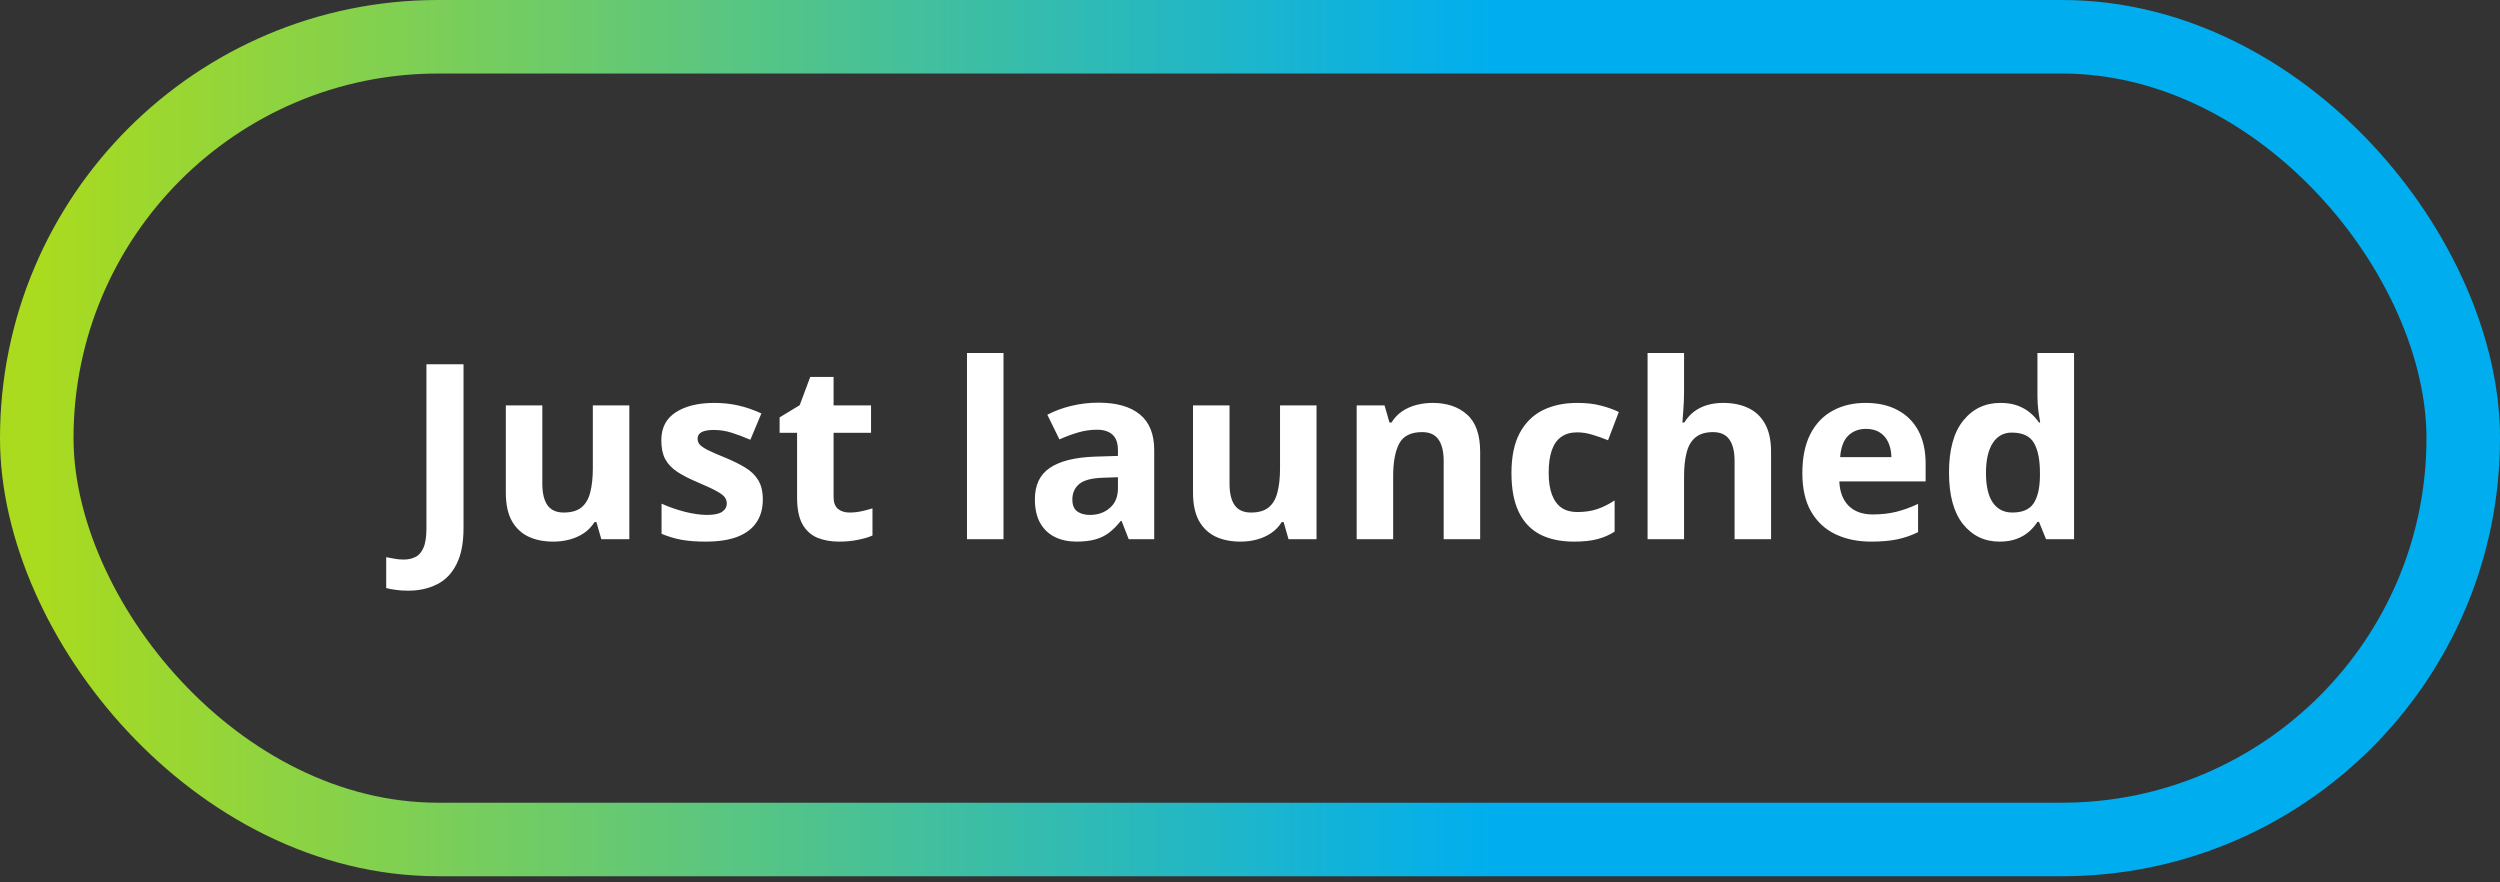
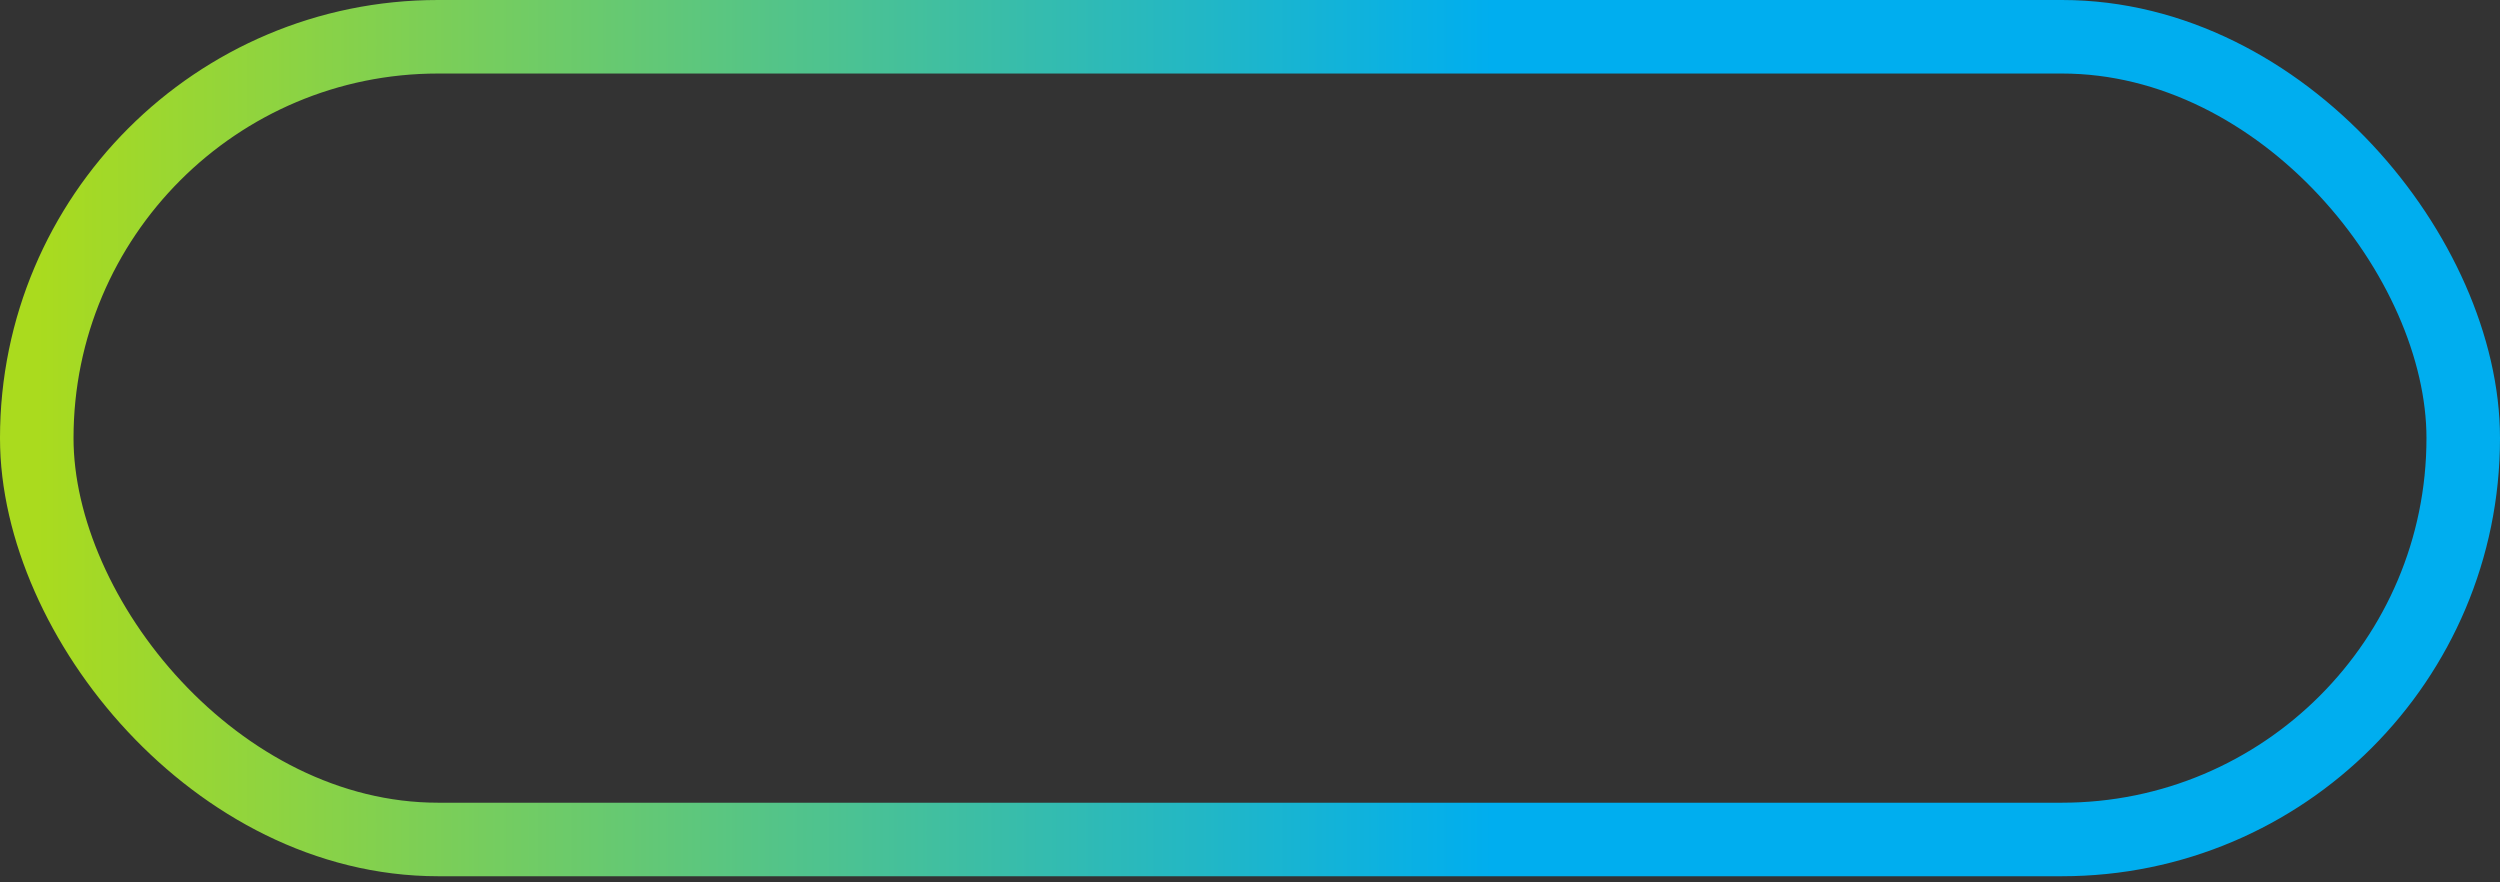
<svg xmlns="http://www.w3.org/2000/svg" fill="none" height="48" viewBox="0 0 136 48" width="136">
  <rect x="0" y="0" width="136" height="48" fill="#333333" stroke="none" />
  <rect height="43.667" rx="21.833" stroke="url(#paint0_linear_9252_493)" stroke-width="4" width="132" x="2" y="2" />
-   <path d="M22.202 32.133C21.941 32.133 21.713 32.118 21.518 32.087C21.319 32.061 21.149 32.029 21.01 31.99V30.31C21.149 30.34 21.299 30.369 21.46 30.395C21.616 30.425 21.783 30.44 21.961 30.44C22.195 30.44 22.406 30.395 22.592 30.303C22.779 30.217 22.927 30.049 23.035 29.802C23.144 29.555 23.198 29.199 23.198 28.734V19.815H25.216V28.721C25.216 29.537 25.088 30.195 24.832 30.694C24.58 31.198 24.227 31.562 23.771 31.788C23.319 32.018 22.796 32.133 22.202 32.133ZM34.235 22.055V29.333H32.712L32.445 28.402H32.341C32.185 28.65 31.989 28.852 31.755 29.008C31.521 29.164 31.262 29.279 30.98 29.353C30.698 29.427 30.405 29.464 30.101 29.464C29.581 29.464 29.127 29.372 28.741 29.19C28.354 29.003 28.053 28.715 27.836 28.324C27.623 27.934 27.517 27.426 27.517 26.801V22.055H29.502V26.306C29.502 26.827 29.596 27.22 29.782 27.484C29.969 27.749 30.266 27.882 30.674 27.882C31.078 27.882 31.395 27.79 31.625 27.608C31.855 27.422 32.015 27.15 32.106 26.794C32.202 26.434 32.25 25.996 32.25 25.479V22.055H34.235ZM41.497 27.172C41.497 27.667 41.38 28.085 41.145 28.428C40.915 28.767 40.57 29.025 40.11 29.203C39.65 29.377 39.077 29.464 38.391 29.464C37.884 29.464 37.447 29.431 37.083 29.366C36.723 29.301 36.358 29.192 35.989 29.04V27.4C36.384 27.578 36.807 27.725 37.259 27.843C37.714 27.955 38.114 28.012 38.456 28.012C38.843 28.012 39.118 27.955 39.283 27.843C39.453 27.725 39.537 27.573 39.537 27.387C39.537 27.265 39.502 27.157 39.433 27.061C39.368 26.961 39.225 26.851 39.003 26.729C38.782 26.603 38.435 26.441 37.962 26.241C37.506 26.05 37.131 25.857 36.835 25.662C36.545 25.466 36.328 25.236 36.184 24.971C36.045 24.702 35.976 24.362 35.976 23.949C35.976 23.276 36.236 22.771 36.757 22.432C37.282 22.09 37.983 21.918 38.86 21.918C39.312 21.918 39.741 21.964 40.149 22.055C40.562 22.146 40.985 22.291 41.419 22.491L40.82 23.923C40.459 23.767 40.119 23.639 39.798 23.539C39.481 23.439 39.157 23.389 38.828 23.389C38.537 23.389 38.318 23.428 38.17 23.507C38.023 23.585 37.949 23.704 37.949 23.865C37.949 23.982 37.986 24.086 38.059 24.177C38.138 24.268 38.285 24.37 38.502 24.483C38.723 24.592 39.047 24.733 39.472 24.906C39.885 25.076 40.242 25.253 40.546 25.44C40.85 25.622 41.084 25.85 41.249 26.124C41.414 26.393 41.497 26.742 41.497 27.172ZM46.213 27.882C46.43 27.882 46.64 27.86 46.844 27.816C47.053 27.773 47.259 27.719 47.463 27.654V29.132C47.25 29.227 46.985 29.305 46.669 29.366C46.356 29.431 46.013 29.464 45.64 29.464C45.206 29.464 44.815 29.394 44.468 29.255C44.125 29.112 43.854 28.867 43.654 28.52C43.459 28.168 43.361 27.68 43.361 27.055V23.546H42.411V22.706L43.504 22.042L44.077 20.505H45.347V22.055H47.385V23.546H45.347V27.055C45.347 27.332 45.425 27.541 45.581 27.68C45.742 27.814 45.952 27.882 46.213 27.882ZM54.59 29.333H52.604V19.203H54.59V29.333ZM59.761 21.905C60.738 21.905 61.487 22.118 62.008 22.543C62.528 22.968 62.789 23.615 62.789 24.483V29.333H61.402L61.018 28.344H60.966C60.758 28.604 60.545 28.817 60.328 28.982C60.111 29.147 59.861 29.268 59.579 29.346C59.297 29.424 58.954 29.464 58.55 29.464C58.121 29.464 57.734 29.381 57.392 29.216C57.053 29.051 56.786 28.799 56.591 28.461C56.396 28.118 56.298 27.684 56.298 27.159C56.298 26.386 56.569 25.818 57.112 25.453C57.654 25.084 58.468 24.88 59.553 24.841L60.816 24.802V24.483C60.816 24.101 60.716 23.821 60.517 23.643C60.317 23.465 60.039 23.376 59.683 23.376C59.332 23.376 58.987 23.426 58.648 23.526C58.31 23.626 57.971 23.752 57.633 23.904L56.975 22.562C57.361 22.358 57.793 22.198 58.271 22.081C58.752 21.964 59.249 21.905 59.761 21.905ZM60.816 25.961L60.048 25.987C59.406 26.004 58.959 26.119 58.707 26.332C58.459 26.545 58.336 26.825 58.336 27.172C58.336 27.476 58.425 27.693 58.603 27.823C58.781 27.949 59.013 28.012 59.299 28.012C59.725 28.012 60.083 27.886 60.373 27.634C60.669 27.382 60.816 27.024 60.816 26.56V25.961ZM71.619 22.055V29.333H70.096L69.829 28.402H69.725C69.569 28.65 69.373 28.852 69.139 29.008C68.904 29.164 68.646 29.279 68.364 29.353C68.082 29.427 67.789 29.464 67.485 29.464C66.964 29.464 66.511 29.372 66.124 29.19C65.738 29.003 65.436 28.715 65.219 28.324C65.007 27.934 64.9 27.426 64.9 26.801V22.055H66.886V26.306C66.886 26.827 66.98 27.22 67.166 27.484C67.353 27.749 67.65 27.882 68.058 27.882C68.462 27.882 68.779 27.79 69.009 27.608C69.239 27.422 69.399 27.15 69.49 26.794C69.586 26.434 69.634 25.996 69.634 25.479V22.055H71.619ZM77.937 21.918C78.714 21.918 79.339 22.131 79.812 22.556C80.285 22.977 80.521 23.654 80.521 24.587V29.333H78.536V25.082C78.536 24.561 78.44 24.168 78.249 23.904C78.063 23.639 77.767 23.507 77.364 23.507C76.756 23.507 76.342 23.713 76.12 24.125C75.899 24.537 75.788 25.132 75.788 25.909V29.333H73.803V22.055H75.32L75.587 22.986H75.697C75.853 22.734 76.046 22.53 76.277 22.374C76.511 22.218 76.769 22.102 77.051 22.029C77.338 21.955 77.633 21.918 77.937 21.918ZM85.621 29.464C84.901 29.464 84.287 29.333 83.779 29.073C83.271 28.808 82.885 28.4 82.62 27.849C82.355 27.298 82.223 26.593 82.223 25.733C82.223 24.843 82.373 24.119 82.672 23.559C82.976 22.994 83.395 22.58 83.929 22.315C84.467 22.05 85.09 21.918 85.797 21.918C86.301 21.918 86.735 21.968 87.099 22.068C87.468 22.163 87.789 22.278 88.063 22.413L87.477 23.949C87.164 23.823 86.874 23.721 86.604 23.643C86.335 23.561 86.066 23.52 85.797 23.52C85.45 23.52 85.161 23.602 84.931 23.767C84.701 23.928 84.53 24.171 84.417 24.496C84.304 24.822 84.248 25.23 84.248 25.72C84.248 26.202 84.308 26.601 84.43 26.918C84.552 27.235 84.727 27.471 84.957 27.628C85.187 27.78 85.467 27.855 85.797 27.855C86.21 27.855 86.576 27.801 86.897 27.693C87.219 27.58 87.531 27.424 87.835 27.224V28.923C87.531 29.114 87.212 29.251 86.878 29.333C86.548 29.42 86.129 29.464 85.621 29.464ZM91.613 19.203V21.267C91.613 21.627 91.6 21.97 91.574 22.296C91.552 22.621 91.535 22.851 91.522 22.986H91.626C91.783 22.734 91.967 22.53 92.18 22.374C92.397 22.218 92.635 22.102 92.896 22.029C93.156 21.955 93.436 21.918 93.736 21.918C94.261 21.918 94.719 22.011 95.109 22.198C95.5 22.38 95.804 22.669 96.021 23.064C96.238 23.454 96.346 23.962 96.346 24.587V29.333H94.361V25.082C94.361 24.561 94.265 24.168 94.074 23.904C93.883 23.639 93.588 23.507 93.189 23.507C92.79 23.507 92.475 23.6 92.245 23.787C92.015 23.969 91.852 24.24 91.757 24.6C91.661 24.956 91.613 25.392 91.613 25.909V29.333H89.628V19.203H91.613ZM101.492 21.918C102.165 21.918 102.744 22.048 103.23 22.309C103.716 22.565 104.092 22.938 104.357 23.428C104.621 23.919 104.754 24.518 104.754 25.225V26.189H100.06C100.081 26.749 100.248 27.189 100.561 27.511C100.878 27.827 101.316 27.986 101.876 27.986C102.34 27.986 102.766 27.938 103.152 27.843C103.538 27.747 103.936 27.604 104.343 27.413V28.949C103.983 29.127 103.606 29.257 103.211 29.34C102.82 29.422 102.345 29.464 101.785 29.464C101.056 29.464 100.409 29.329 99.845 29.06C99.285 28.791 98.844 28.381 98.523 27.829C98.206 27.278 98.048 26.584 98.048 25.746C98.048 24.895 98.191 24.188 98.478 23.624C98.768 23.055 99.172 22.63 99.689 22.348C100.205 22.061 100.806 21.918 101.492 21.918ZM101.505 23.331C101.119 23.331 100.797 23.454 100.541 23.702C100.29 23.949 100.144 24.338 100.105 24.867H102.892C102.887 24.572 102.833 24.309 102.729 24.079C102.629 23.849 102.477 23.667 102.273 23.533C102.074 23.398 101.817 23.331 101.505 23.331ZM108.773 29.464C107.961 29.464 107.299 29.147 106.787 28.513C106.279 27.875 106.026 26.94 106.026 25.707C106.026 24.461 106.284 23.52 106.8 22.882C107.317 22.239 107.992 21.918 108.825 21.918C109.172 21.918 109.478 21.966 109.743 22.061C110.008 22.157 110.236 22.285 110.427 22.445C110.622 22.606 110.787 22.786 110.921 22.986H110.986C110.96 22.847 110.928 22.643 110.889 22.374C110.854 22.1 110.837 21.82 110.837 21.534V19.203H112.829V29.333H111.305L110.921 28.389H110.837C110.711 28.589 110.552 28.771 110.361 28.936C110.175 29.097 109.951 29.225 109.691 29.32C109.43 29.416 109.124 29.464 108.773 29.464ZM109.47 27.882C110.012 27.882 110.394 27.721 110.615 27.4C110.841 27.074 110.96 26.586 110.973 25.935V25.72C110.973 25.013 110.865 24.472 110.648 24.099C110.431 23.721 110.027 23.533 109.437 23.533C108.999 23.533 108.656 23.721 108.408 24.099C108.161 24.477 108.037 25.021 108.037 25.733C108.037 26.445 108.161 26.981 108.408 27.341C108.66 27.701 109.014 27.882 109.47 27.882Z" fill="white" />
  <defs>
    <linearGradient gradientUnits="userSpaceOnUse" id="paint0_linear_9252_493" x1="2" x2="134" y1="23.833" y2="23.833">
      <stop stop-color="#AADB1E" />
      <stop offset="0.6" stop-color="#00AEEF" />
    </linearGradient>
  </defs>
</svg>